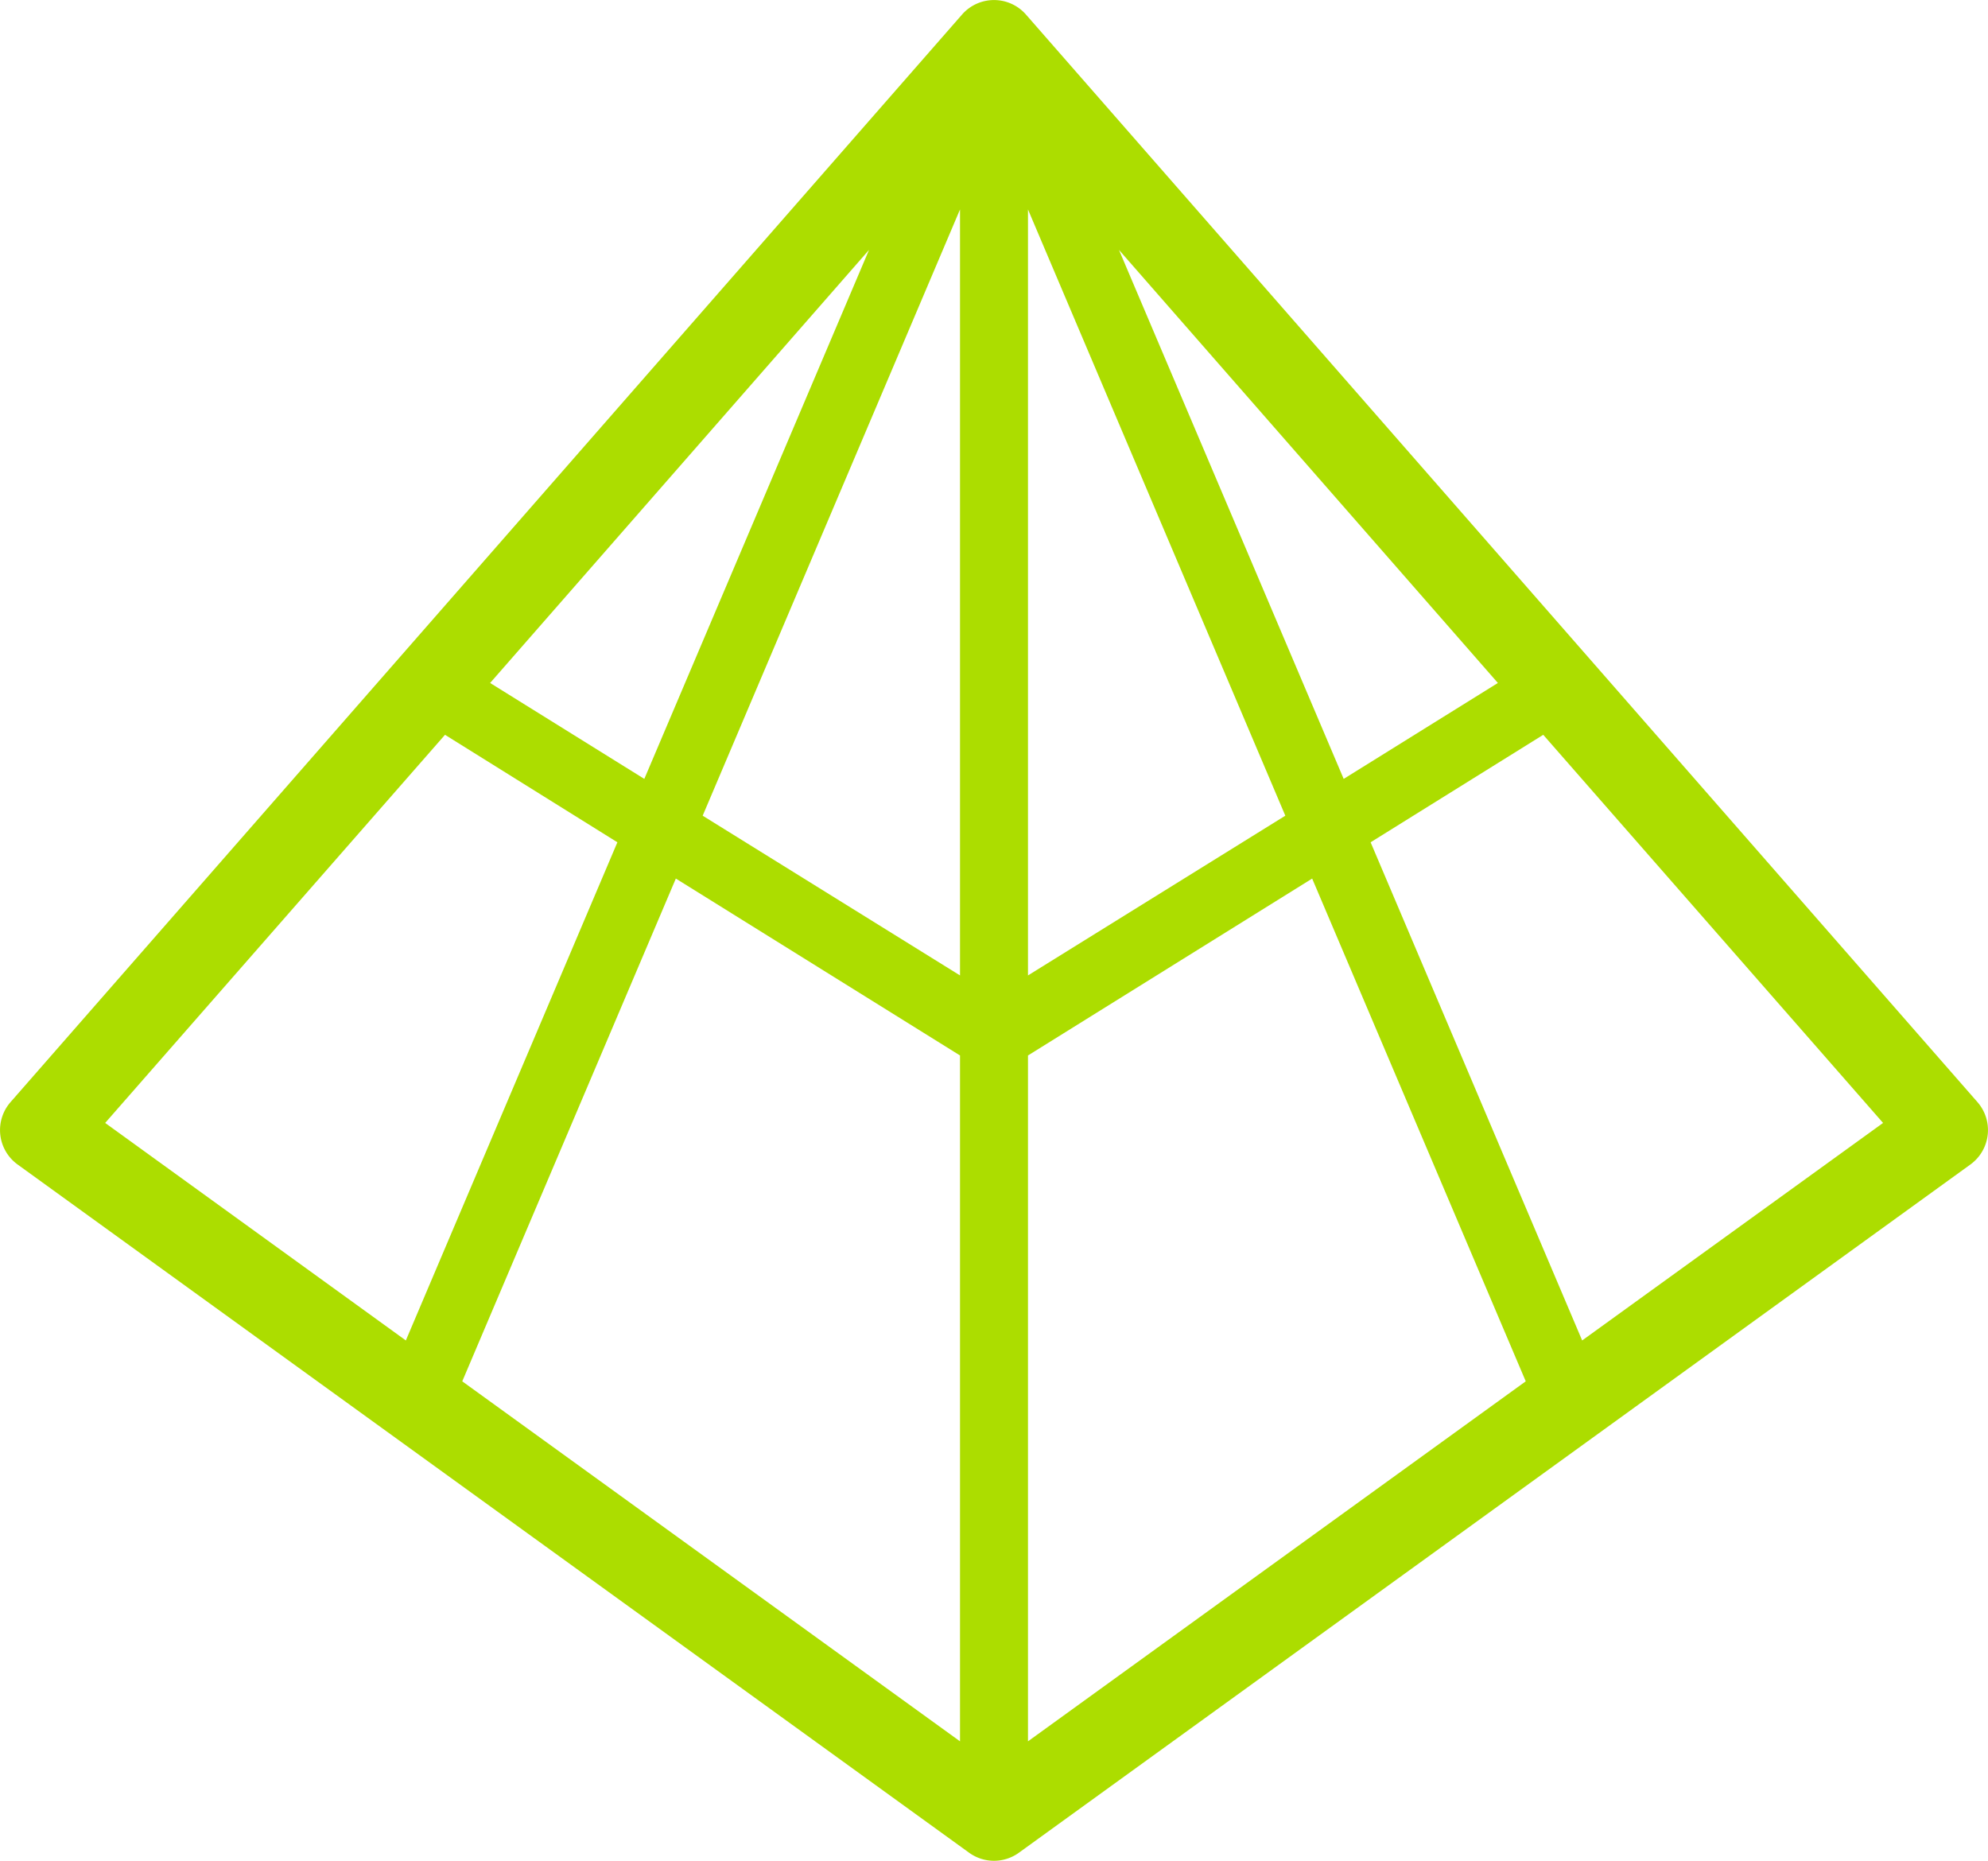
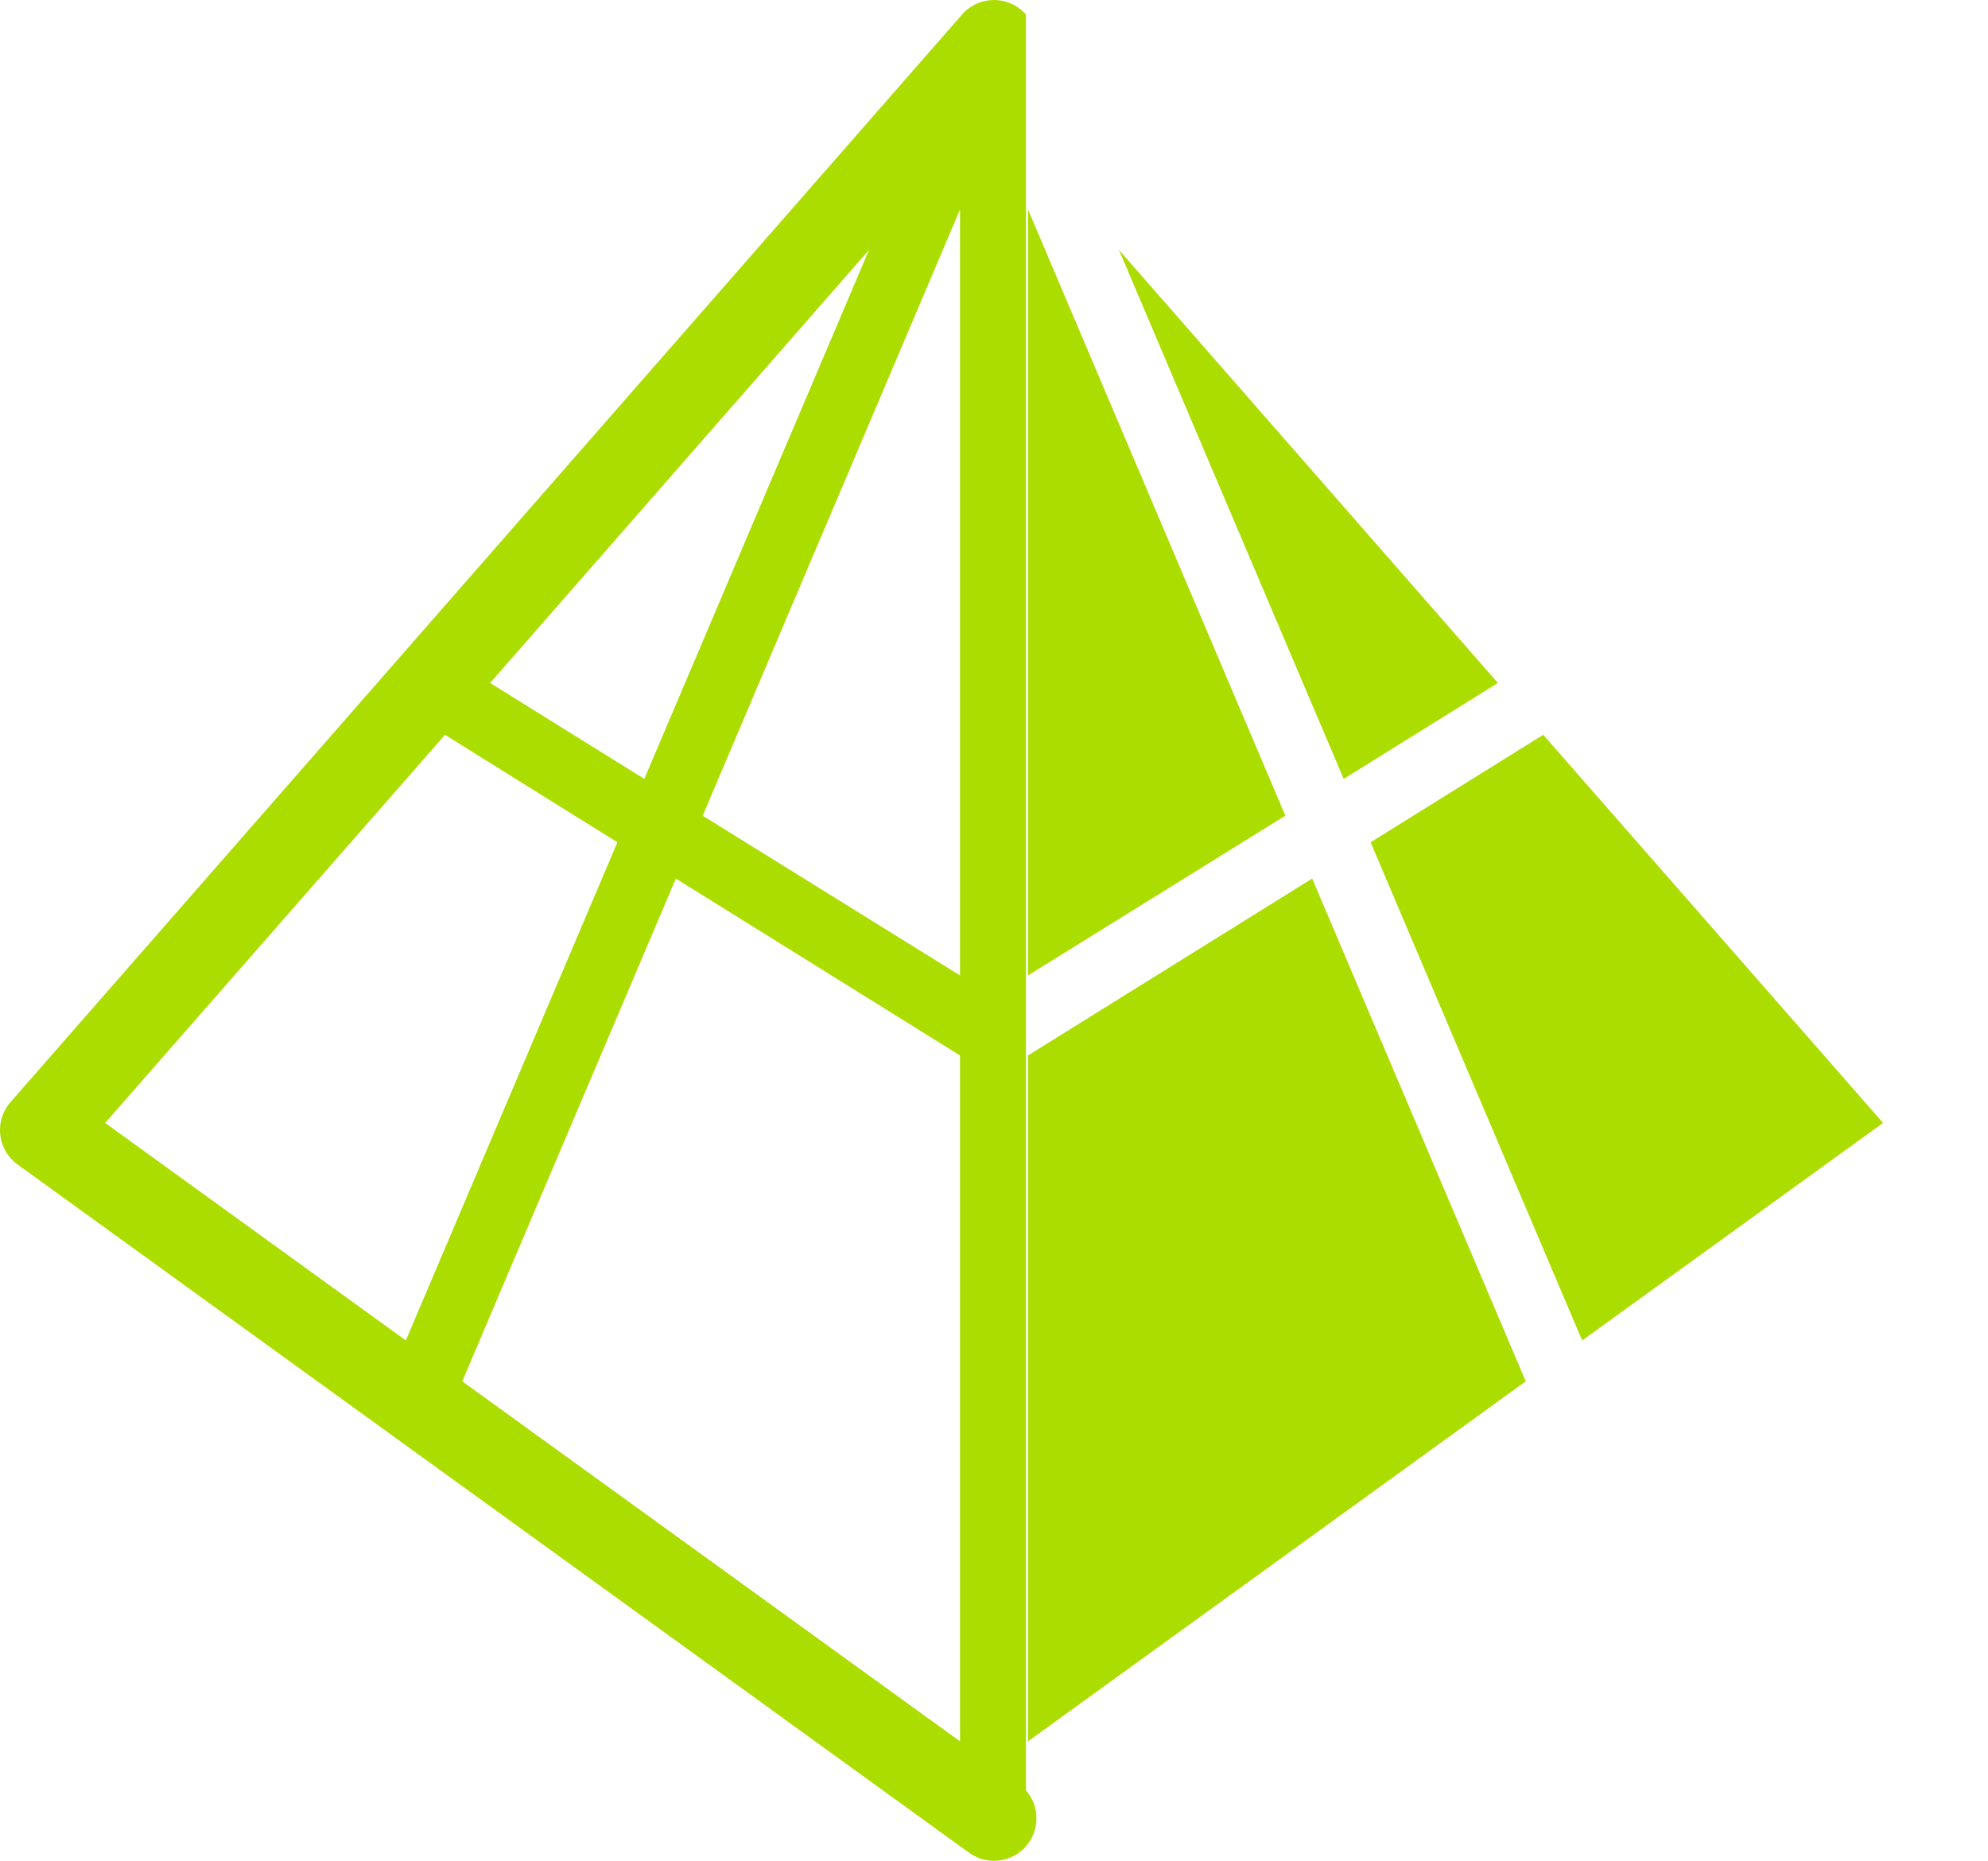
<svg xmlns="http://www.w3.org/2000/svg" id="Layer_8" data-name="Layer 8" viewBox="0 0 234 219">
  <defs>
    <style>.cls-1{fill:rgb(172,221,0);}</style>
  </defs>
-   <path class="cls-1" d="M120.76,1.71a5,5,0,0,0-7.52,0l-112,128a5,5,0,0,0,.83,7.34l112,81a5,5,0,0,0,5.86,0l112-81a5,5,0,0,0,.83-7.34Zm-18.47,27.7L75.84,91.67,57.69,80.38ZM12.38,132.16l40-45.68L72.67,99.13l-24.9,58.63ZM113,204.94,54.41,162.57,79.55,103.4,113,124.22Zm0-90.14L82.71,96,113,24.65Zm63.31-34.42L158.16,91.67,131.71,29.41ZM121,24.65,151.29,96,121,114.8Zm0,180.29V124.22l33.45-20.82,25.14,59.17Zm65.23-47.18-24.9-58.63,20.32-12.65,40,45.68Z" />
+   <path class="cls-1" d="M120.76,1.71a5,5,0,0,0-7.52,0l-112,128a5,5,0,0,0,.83,7.34l112,81a5,5,0,0,0,5.86,0a5,5,0,0,0,.83-7.34Zm-18.47,27.7L75.84,91.67,57.69,80.38ZM12.38,132.16l40-45.68L72.67,99.13l-24.9,58.63ZM113,204.94,54.41,162.57,79.55,103.4,113,124.22Zm0-90.14L82.71,96,113,24.65Zm63.31-34.42L158.16,91.67,131.71,29.41ZM121,24.65,151.29,96,121,114.8Zm0,180.29V124.22l33.45-20.82,25.14,59.17Zm65.23-47.18-24.9-58.63,20.32-12.65,40,45.68Z" />
</svg>